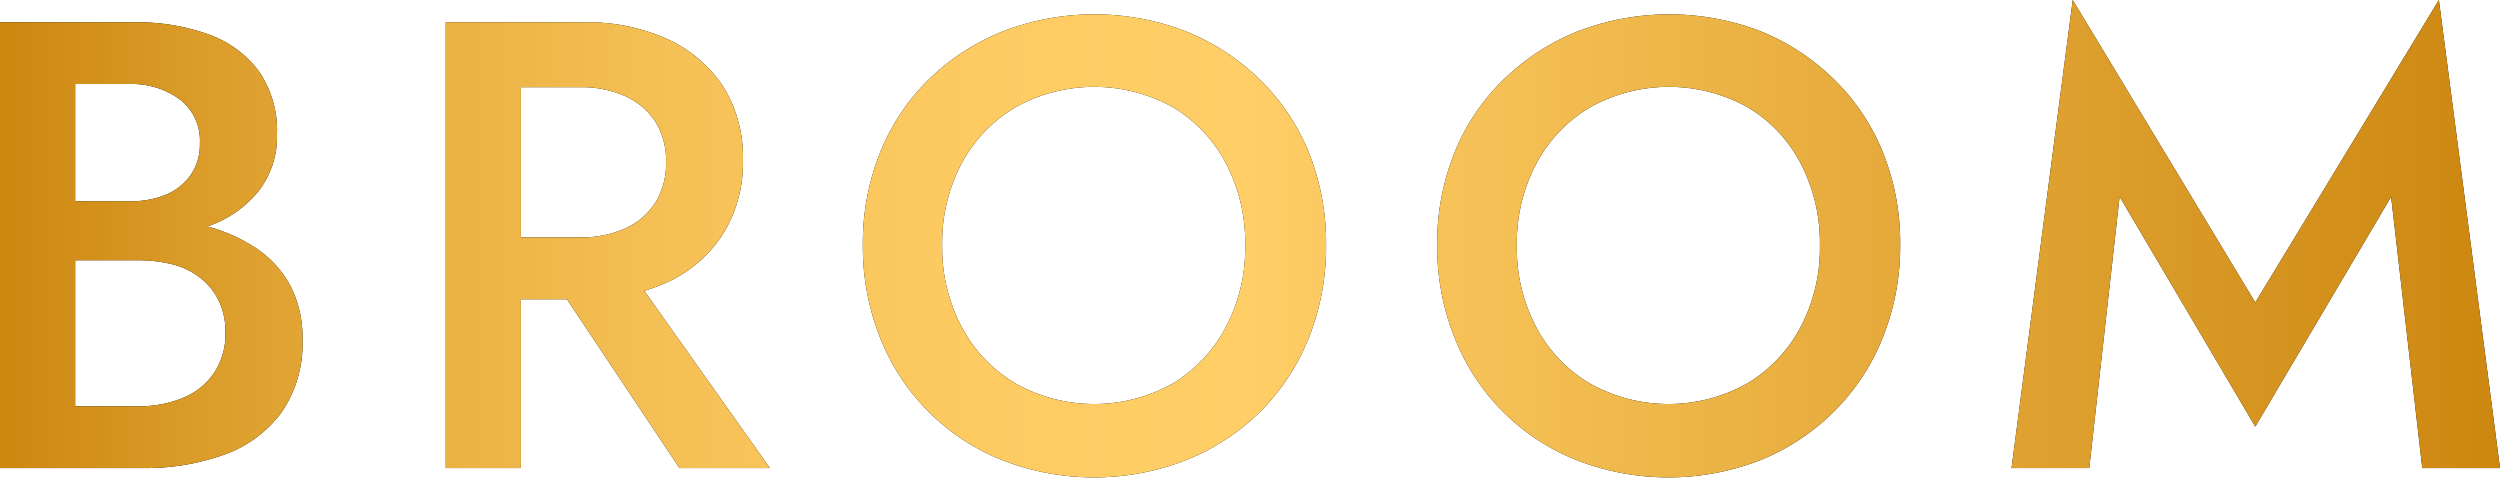
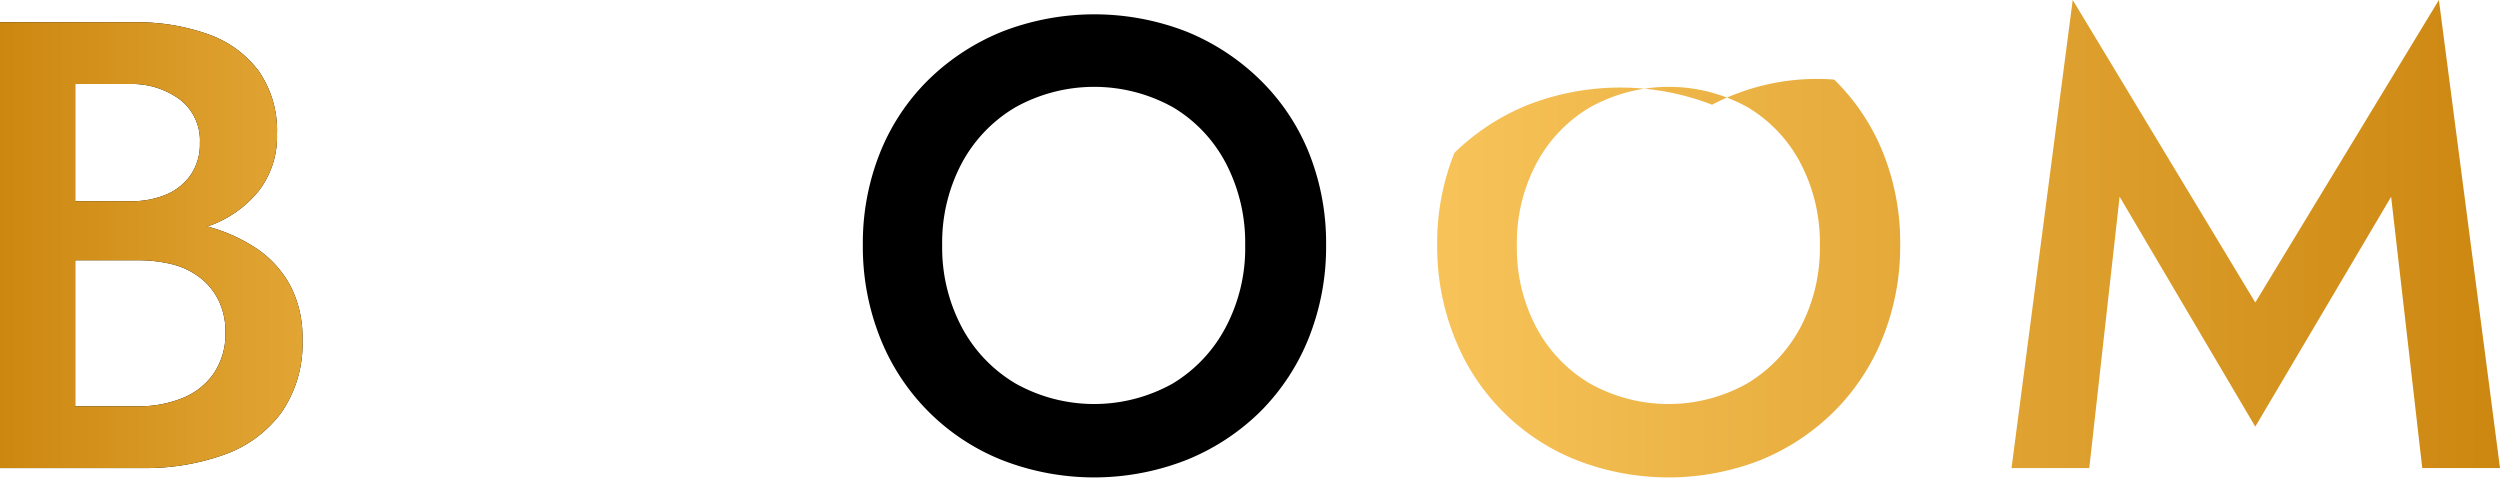
<svg xmlns="http://www.w3.org/2000/svg" width="282.67" height="54" viewBox="0 0 282.67 54">
  <defs>
    <style>.cls-1{fill:url(#名称未設定グラデーション_165);}</style>
    <linearGradient id="名称未設定グラデーション_165" y1="27" x2="282.67" y2="27" gradientUnits="userSpaceOnUse">
      <stop offset="0" stop-color="#cc8710" />
      <stop offset="0.08" stop-color="#db9c29" />
      <stop offset="0.18" stop-color="#ebb244" />
      <stop offset="0.28" stop-color="#f6c257" />
      <stop offset="0.39" stop-color="#fdcb62" />
      <stop offset="0.5" stop-color="#ffce66" />
      <stop offset="1" stop-color="#cc8710" />
    </linearGradient>
  </defs>
  <g id="レイヤー_2" data-name="レイヤー 2">
    <g id="レイヤー_1-2" data-name="レイヤー 1">
      <path d="M6.48,22.75h8.14A10.24,10.24,0,0,0,18.79,22a6.42,6.42,0,0,0,2.81-2.27,6.17,6.17,0,0,0,1-3.56,5.86,5.86,0,0,0-2.23-4.9A9.16,9.16,0,0,0,14.62,9.5H8.5V45.94h7.05A13.16,13.16,0,0,0,20.66,45a7.83,7.83,0,0,0,3.53-2.81,8,8,0,0,0,1.3-4.68A7.93,7.93,0,0,0,24.73,34a7.24,7.24,0,0,0-2.09-2.59,8.54,8.54,0,0,0-3.13-1.52,15.82,15.82,0,0,0-4-.46H6.48V24.7h9.58a29,29,0,0,1,6.91.79,18.59,18.59,0,0,1,5.79,2.45,11.85,11.85,0,0,1,4,4.24,12.6,12.6,0,0,1,1.44,6.2,13.64,13.64,0,0,1-2.34,8.2,13.69,13.69,0,0,1-6.41,4.79,26.33,26.33,0,0,1-9.39,1.55H0V2.52H15.19a23.77,23.77,0,0,1,8.39,1.37,12.14,12.14,0,0,1,5.69,4.17,11.78,11.78,0,0,1,2.05,7.13,10,10,0,0,1-2.05,6.37,12.64,12.64,0,0,1-5.69,4,23.77,23.77,0,0,1-8.39,1.37H6.48Z" />
-       <path d="M58.9,2.52v50.4H50.4V2.52Zm-3.46,0H66a22,22,0,0,1,9.54,1.94,14.93,14.93,0,0,1,6.3,5.44A15,15,0,0,1,84,18.14a15.13,15.13,0,0,1-2.23,8.28,14.82,14.82,0,0,1-6.3,5.48A22,22,0,0,1,66,33.84H55.44v-7H65.59a12.12,12.12,0,0,0,5.08-1,7.89,7.89,0,0,0,3.42-2.92,8.31,8.31,0,0,0,1.22-4.57,8.31,8.31,0,0,0-1.22-4.61,7.94,7.94,0,0,0-3.42-2.88,12.12,12.12,0,0,0-5.08-1H55.44ZM70,28.87,87.05,52.92H76.82l-16-24Z" />
      <path d="M99.5,17.28A24.16,24.16,0,0,1,105,9a25.61,25.61,0,0,1,8.35-5.44,28.77,28.77,0,0,1,20.77,0A25.69,25.69,0,0,1,142.45,9,24.16,24.16,0,0,1,148,17.28a27.45,27.45,0,0,1,1.94,10.44A27.82,27.82,0,0,1,148,38.16a24.76,24.76,0,0,1-5.47,8.35A25.45,25.45,0,0,1,134.17,52a28.62,28.62,0,0,1-20.92,0A24.61,24.61,0,0,1,99.5,38.16a27.82,27.82,0,0,1-1.94-10.44A27.45,27.45,0,0,1,99.5,17.28ZM108.75,37a16.24,16.24,0,0,0,6.09,6.37,18.2,18.2,0,0,0,17.75,0,16.25,16.25,0,0,0,6-6.37,19.07,19.07,0,0,0,2.2-9.25,19.4,19.4,0,0,0-2.16-9.25,16,16,0,0,0-6-6.37,18.34,18.34,0,0,0-17.82,0,16.24,16.24,0,0,0-6.09,6.37,19.18,19.18,0,0,0-2.19,9.25A19.18,19.18,0,0,0,108.75,37Z" />
-       <path d="M164.45,17.28A24.13,24.13,0,0,1,170,9a25.55,25.55,0,0,1,8.36-5.44,28.77,28.77,0,0,1,20.77,0A25.54,25.54,0,0,1,207.39,9a24.16,24.16,0,0,1,5.51,8.24,27.26,27.26,0,0,1,1.95,10.44,27.62,27.62,0,0,1-1.95,10.44,24.76,24.76,0,0,1-5.47,8.35A25.34,25.34,0,0,1,199.11,52a28.59,28.59,0,0,1-20.91,0,24.53,24.53,0,0,1-13.75-13.86,27.62,27.62,0,0,1-1.95-10.44A27.26,27.26,0,0,1,164.45,17.28ZM173.7,37a16.14,16.14,0,0,0,6.08,6.37,18.2,18.2,0,0,0,17.75,0A16.28,16.28,0,0,0,203.58,37a19.18,19.18,0,0,0,2.19-9.25,19.4,19.4,0,0,0-2.16-9.25,16,16,0,0,0-6-6.37,18.34,18.34,0,0,0-17.82,0,16.14,16.14,0,0,0-6.08,6.37,19.07,19.07,0,0,0-2.2,9.25A19.07,19.07,0,0,0,173.7,37Z" />
-       <path d="M236.23,52.92h-8.79L234.36,0,255,34.2,275.76,0l6.91,52.92h-8.79l-3.52-30.67L255,48.24l-15.34-26Z" />
      <path class="cls-1" d="M6.48,22.75h8.14A10.24,10.24,0,0,0,18.79,22a6.42,6.42,0,0,0,2.81-2.27,6.17,6.17,0,0,0,1-3.56,5.86,5.86,0,0,0-2.23-4.9A9.16,9.16,0,0,0,14.62,9.5H8.5V45.94h7.05A13.16,13.16,0,0,0,20.66,45a7.83,7.83,0,0,0,3.53-2.81,8,8,0,0,0,1.3-4.68A7.93,7.93,0,0,0,24.73,34a7.24,7.24,0,0,0-2.09-2.59,8.54,8.54,0,0,0-3.13-1.52,15.82,15.82,0,0,0-4-.46H6.48V24.7h9.58a29,29,0,0,1,6.91.79,18.59,18.59,0,0,1,5.79,2.45,11.85,11.85,0,0,1,4,4.24,12.6,12.6,0,0,1,1.44,6.2,13.64,13.64,0,0,1-2.34,8.2,13.69,13.69,0,0,1-6.41,4.79,26.33,26.33,0,0,1-9.39,1.55H0V2.52H15.19a23.77,23.77,0,0,1,8.39,1.37,12.14,12.14,0,0,1,5.69,4.17,11.78,11.78,0,0,1,2.05,7.13,10,10,0,0,1-2.05,6.37,12.64,12.64,0,0,1-5.69,4,23.77,23.77,0,0,1-8.39,1.37H6.48Z" />
-       <path class="cls-1" d="M58.9,2.52v50.4H50.4V2.52Zm-3.46,0H66a22,22,0,0,1,9.54,1.94,14.93,14.93,0,0,1,6.3,5.44A15,15,0,0,1,84,18.14a15.13,15.13,0,0,1-2.23,8.28,14.82,14.82,0,0,1-6.3,5.48A22,22,0,0,1,66,33.84H55.44v-7H65.59a12.12,12.12,0,0,0,5.08-1,7.89,7.89,0,0,0,3.42-2.92,8.31,8.31,0,0,0,1.22-4.57,8.31,8.31,0,0,0-1.22-4.61,7.94,7.94,0,0,0-3.42-2.88,12.12,12.12,0,0,0-5.08-1H55.44ZM70,28.87,87.05,52.92H76.82l-16-24Z" />
-       <path class="cls-1" d="M99.5,17.28A24.16,24.16,0,0,1,105,9a25.61,25.61,0,0,1,8.35-5.44,28.77,28.77,0,0,1,20.77,0A25.69,25.69,0,0,1,142.45,9,24.16,24.16,0,0,1,148,17.28a27.45,27.45,0,0,1,1.94,10.44A27.82,27.82,0,0,1,148,38.16a24.76,24.76,0,0,1-5.47,8.35A25.45,25.45,0,0,1,134.17,52a28.62,28.62,0,0,1-20.92,0A24.61,24.61,0,0,1,99.5,38.16a27.82,27.82,0,0,1-1.94-10.44A27.45,27.45,0,0,1,99.5,17.28ZM108.75,37a16.24,16.24,0,0,0,6.09,6.37,18.2,18.2,0,0,0,17.75,0,16.25,16.25,0,0,0,6-6.37,19.07,19.07,0,0,0,2.2-9.25,19.4,19.4,0,0,0-2.16-9.25,16,16,0,0,0-6-6.37,18.34,18.34,0,0,0-17.82,0,16.24,16.24,0,0,0-6.09,6.37,19.18,19.18,0,0,0-2.19,9.25A19.18,19.18,0,0,0,108.75,37Z" />
-       <path class="cls-1" d="M164.45,17.28A24.13,24.13,0,0,1,170,9a25.55,25.55,0,0,1,8.36-5.44,28.77,28.77,0,0,1,20.77,0A25.54,25.54,0,0,1,207.39,9a24.16,24.16,0,0,1,5.51,8.24,27.26,27.26,0,0,1,1.95,10.44,27.62,27.62,0,0,1-1.95,10.44,24.76,24.76,0,0,1-5.47,8.35A25.34,25.34,0,0,1,199.11,52a28.59,28.59,0,0,1-20.91,0,24.53,24.53,0,0,1-13.75-13.86,27.62,27.62,0,0,1-1.95-10.44A27.26,27.26,0,0,1,164.45,17.28ZM173.7,37a16.14,16.14,0,0,0,6.08,6.37,18.2,18.2,0,0,0,17.75,0A16.28,16.28,0,0,0,203.58,37a19.18,19.18,0,0,0,2.19-9.25,19.4,19.4,0,0,0-2.16-9.25,16,16,0,0,0-6-6.37,18.34,18.34,0,0,0-17.82,0,16.14,16.14,0,0,0-6.08,6.37,19.07,19.07,0,0,0-2.2,9.25A19.07,19.07,0,0,0,173.7,37Z" />
+       <path class="cls-1" d="M164.45,17.28a25.55,25.55,0,0,1,8.36-5.44,28.77,28.77,0,0,1,20.77,0A25.54,25.54,0,0,1,207.39,9a24.16,24.16,0,0,1,5.51,8.24,27.26,27.26,0,0,1,1.95,10.44,27.62,27.62,0,0,1-1.95,10.44,24.76,24.76,0,0,1-5.47,8.35A25.34,25.34,0,0,1,199.11,52a28.59,28.59,0,0,1-20.91,0,24.53,24.53,0,0,1-13.75-13.86,27.62,27.62,0,0,1-1.95-10.44A27.26,27.26,0,0,1,164.45,17.28ZM173.7,37a16.14,16.14,0,0,0,6.08,6.37,18.2,18.2,0,0,0,17.75,0A16.28,16.28,0,0,0,203.58,37a19.18,19.18,0,0,0,2.19-9.25,19.4,19.4,0,0,0-2.16-9.25,16,16,0,0,0-6-6.37,18.34,18.34,0,0,0-17.82,0,16.14,16.14,0,0,0-6.08,6.37,19.07,19.07,0,0,0-2.2,9.25A19.07,19.07,0,0,0,173.7,37Z" />
      <path class="cls-1" d="M236.23,52.92h-8.79L234.36,0,255,34.2,275.76,0l6.91,52.92h-8.79l-3.52-30.67L255,48.24l-15.34-26Z" />
    </g>
  </g>
</svg>